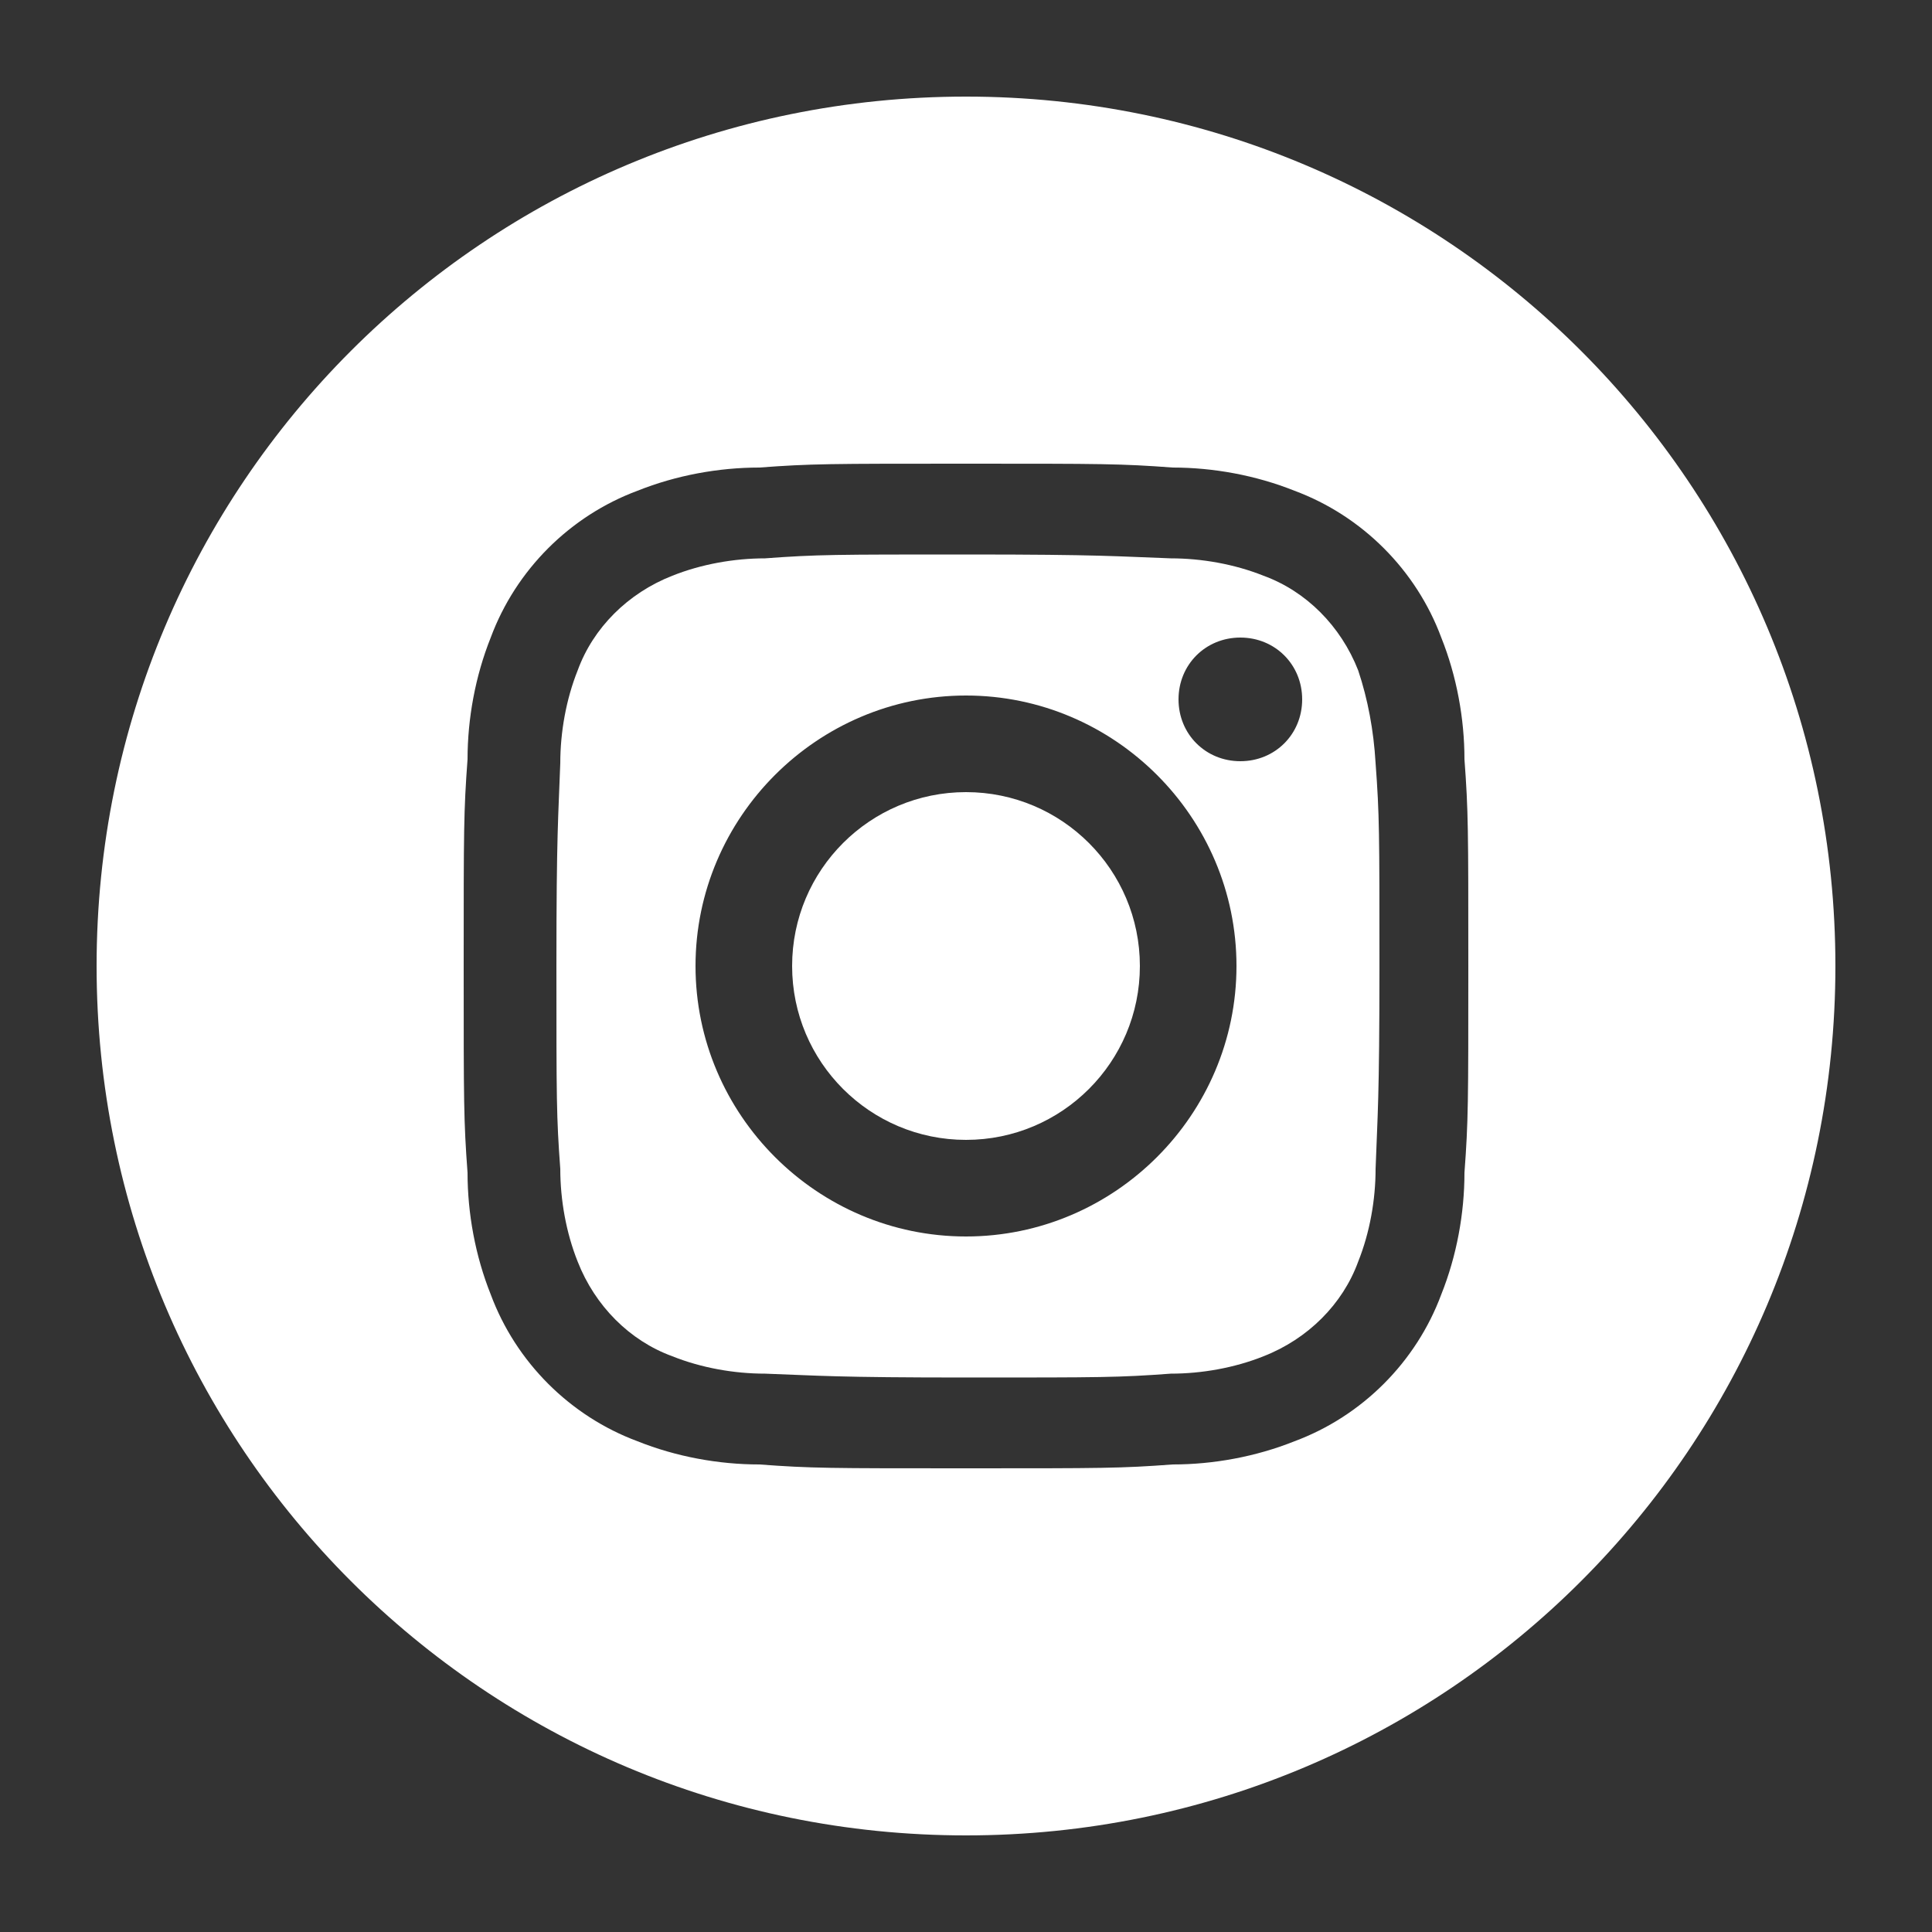
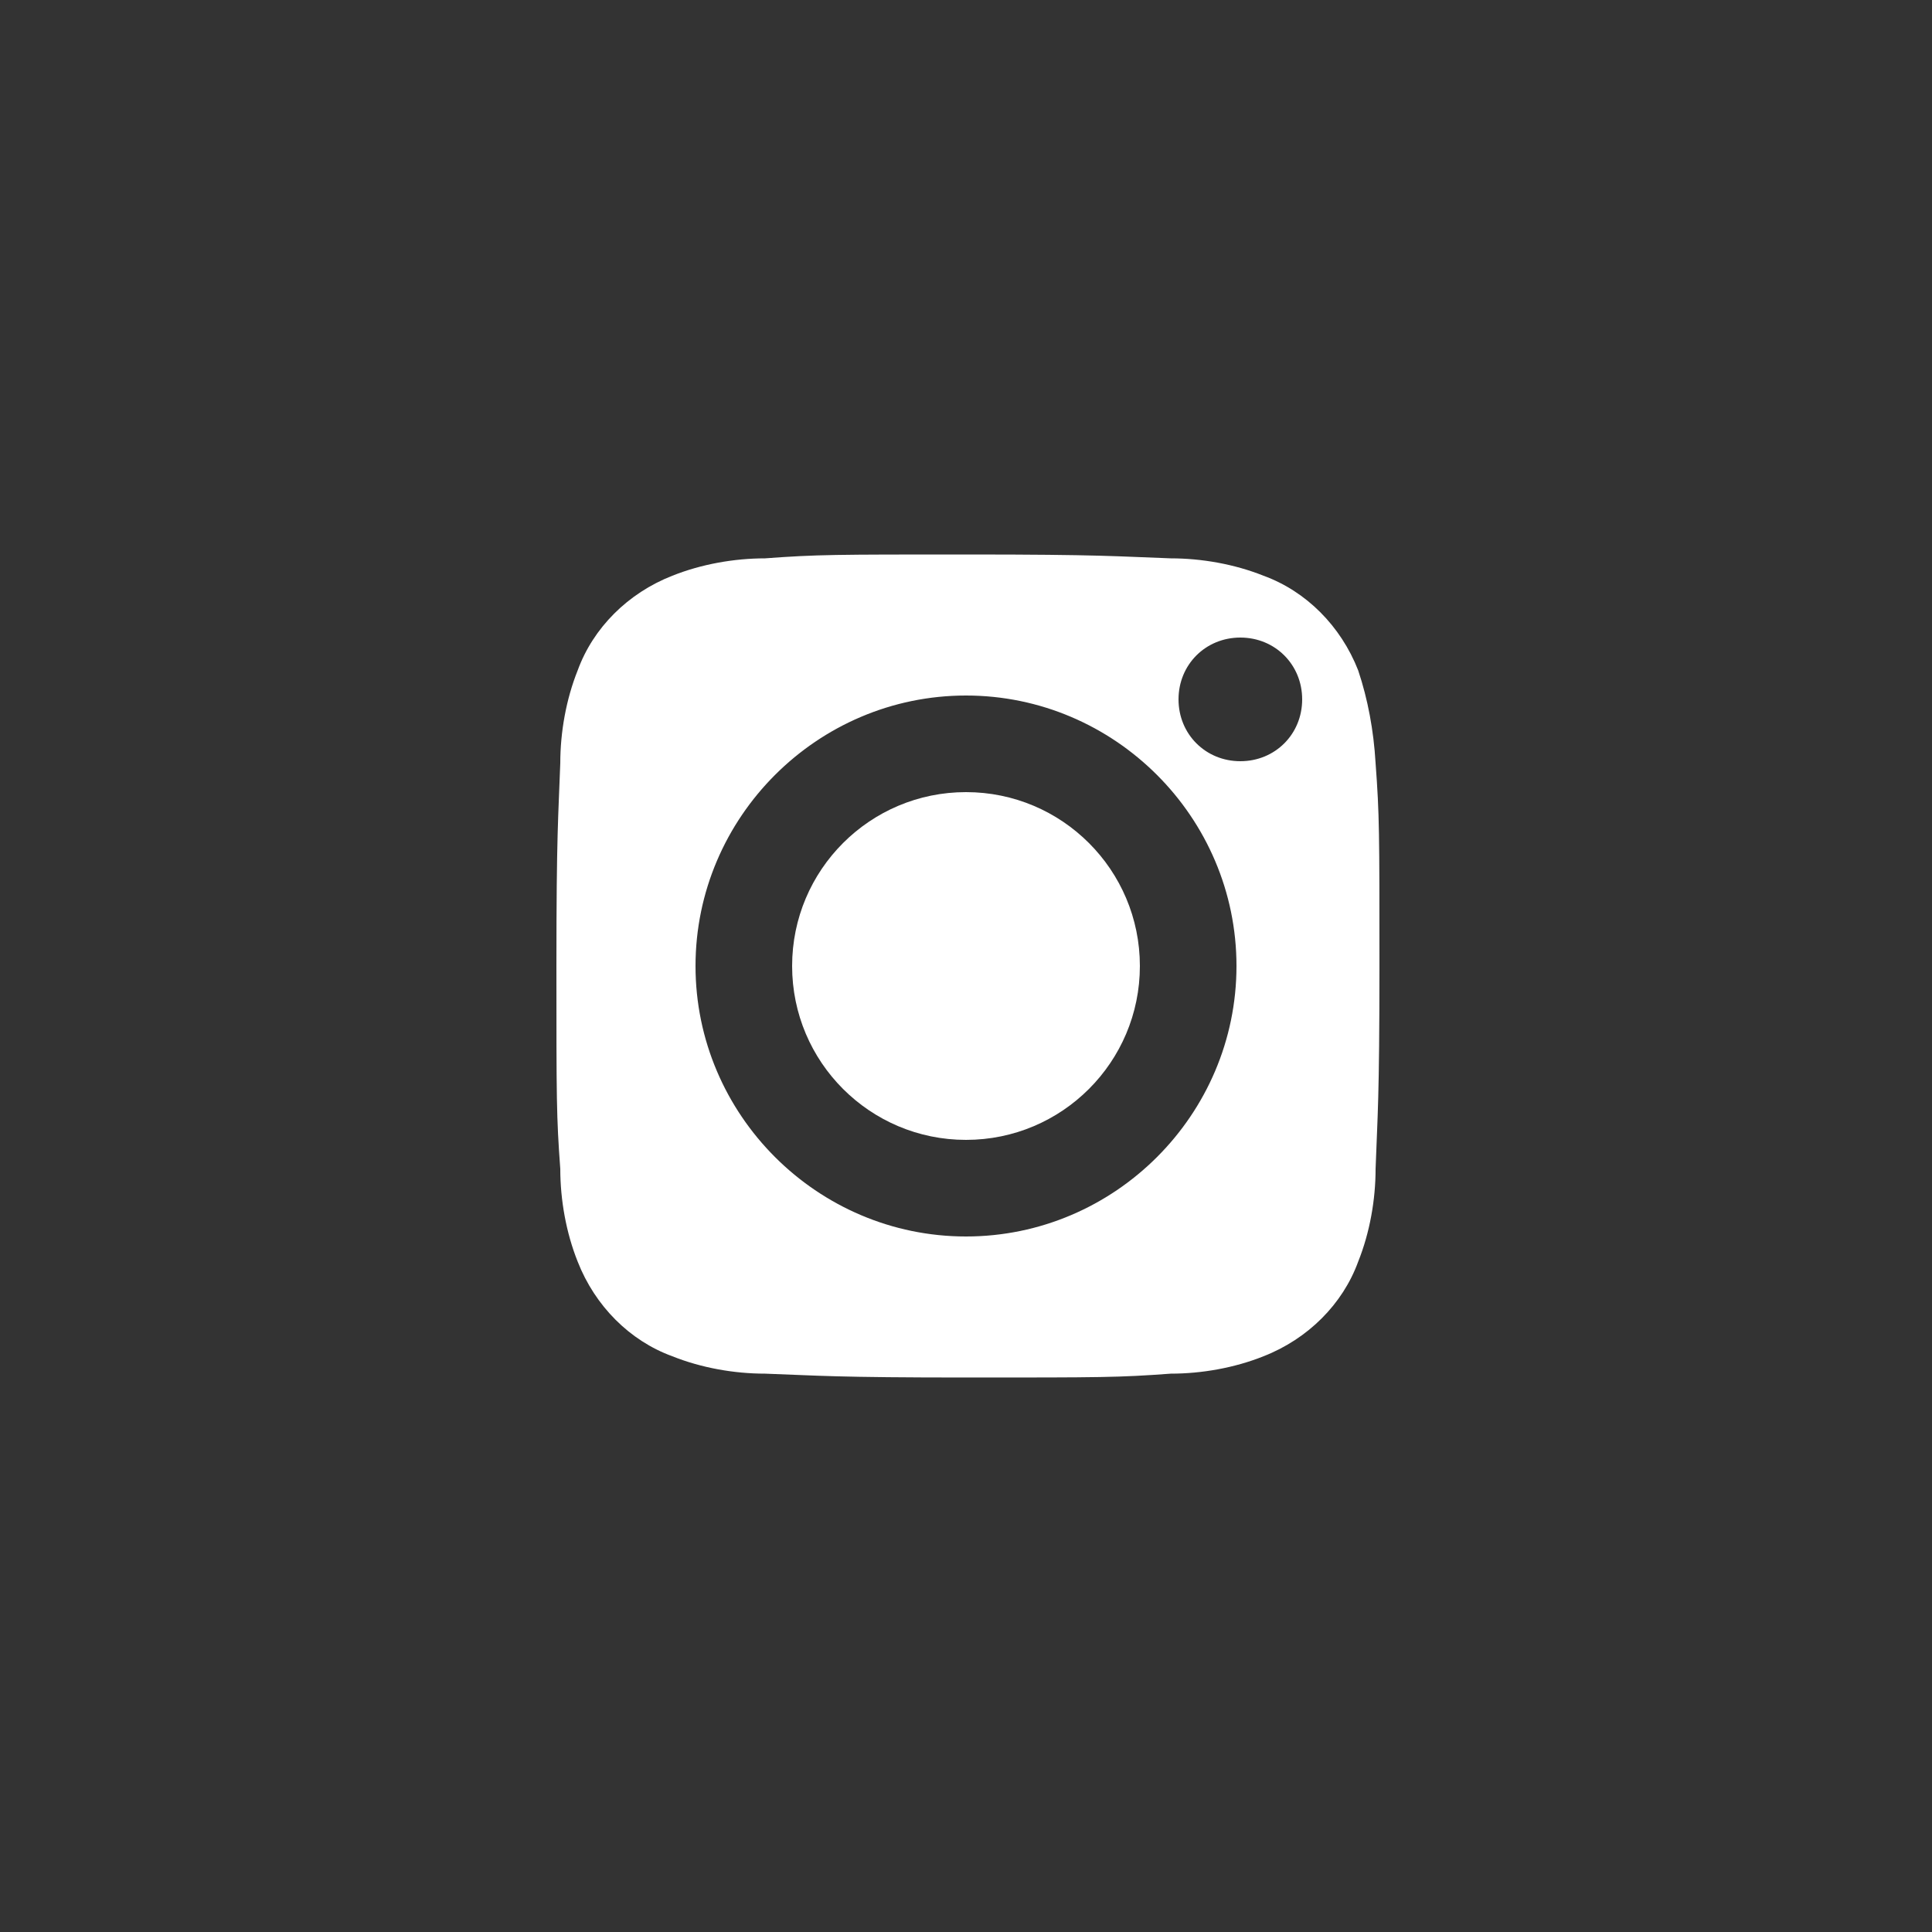
<svg xmlns="http://www.w3.org/2000/svg" version="1.1" id="Livello_1" x="0px" y="0px" viewBox="0 0 100 100" style="enable-background:new 0 0 100 100;" xml:space="preserve">
  <rect x="0" y="0" width="100" height="100" fill="#333333" stroke="none" />
  <style type="text/css">
	.st0{fill:#FFFFFF;}
</style>
  <title>Instagram</title>
  <path class="st0" d="M70.3,34.7c-0.9-2.3-2.7-4.1-4.9-4.9c-1.5-0.6-3.2-0.9-4.8-0.9c-2.8-0.1-3.6-0.2-10.5-0.2s-7.8,0-10.5,0.2  c-1.6,0-3.3,0.3-4.8,0.9c-2.3,0.9-4.1,2.7-4.9,4.9c-0.6,1.5-0.9,3.2-0.9,4.8c-0.1,2.8-0.2,3.6-0.2,10.5s0,7.8,0.2,10.5  c0,1.6,0.3,3.3,0.9,4.8c0.9,2.3,2.7,4.1,4.9,4.9c1.5,0.6,3.2,0.9,4.8,0.9c2.8,0.1,3.6,0.2,10.5,0.2s7.8,0,10.5-0.2  c1.6,0,3.3-0.3,4.8-0.9c2.3-0.9,4.1-2.7,4.9-4.9c0.6-1.5,0.9-3.2,0.9-4.8c0.1-2.8,0.2-3.6,0.2-10.5s0-7.8-0.2-10.5  C71.1,37.8,70.8,36.2,70.3,34.7z M50,64c-7.7,0-14-6.3-14-14s6.3-14,14-14s14,6.3,14,14S57.7,64,50,64z M64.2,39.4  c-1.8,0-3.2-1.4-3.2-3.2c0-1.8,1.4-3.2,3.2-3.2c1.8,0,3.2,1.4,3.2,3.2c0,0,0,0,0,0C67.4,38,66,39.4,64.2,39.4z" />
-   <path class="st0" d="M50,5C25.1,5,5,25.1,5,50s20.1,45,45,45s45-20.1,45-45S74.9,5,50,5z M75.8,60.7c0,2.1-0.4,4.3-1.2,6.3  c-1.3,3.5-4.1,6.3-7.6,7.6c-2,0.8-4.2,1.2-6.3,1.2C58,76,57.1,76,50,76s-8,0-10.7-0.2c-2.1,0-4.3-0.4-6.3-1.2  c-3.5-1.3-6.3-4.1-7.6-7.6c-0.8-2-1.2-4.2-1.2-6.3C24,58,24,57.1,24,50s0-8,0.2-10.7c0-2.1,0.4-4.3,1.2-6.3c1.3-3.5,4.1-6.3,7.6-7.6  c2-0.8,4.2-1.2,6.3-1.2C42,24,42.9,24,50,24s8,0,10.7,0.2c2.1,0,4.3,0.4,6.3,1.2c3.5,1.3,6.3,4.1,7.6,7.6c0.8,2,1.2,4.2,1.2,6.3  C76,42,76,42.9,76,50S76,58,75.8,60.7z" />
  <circle class="st0" cx="50" cy="50" r="9" />
</svg>